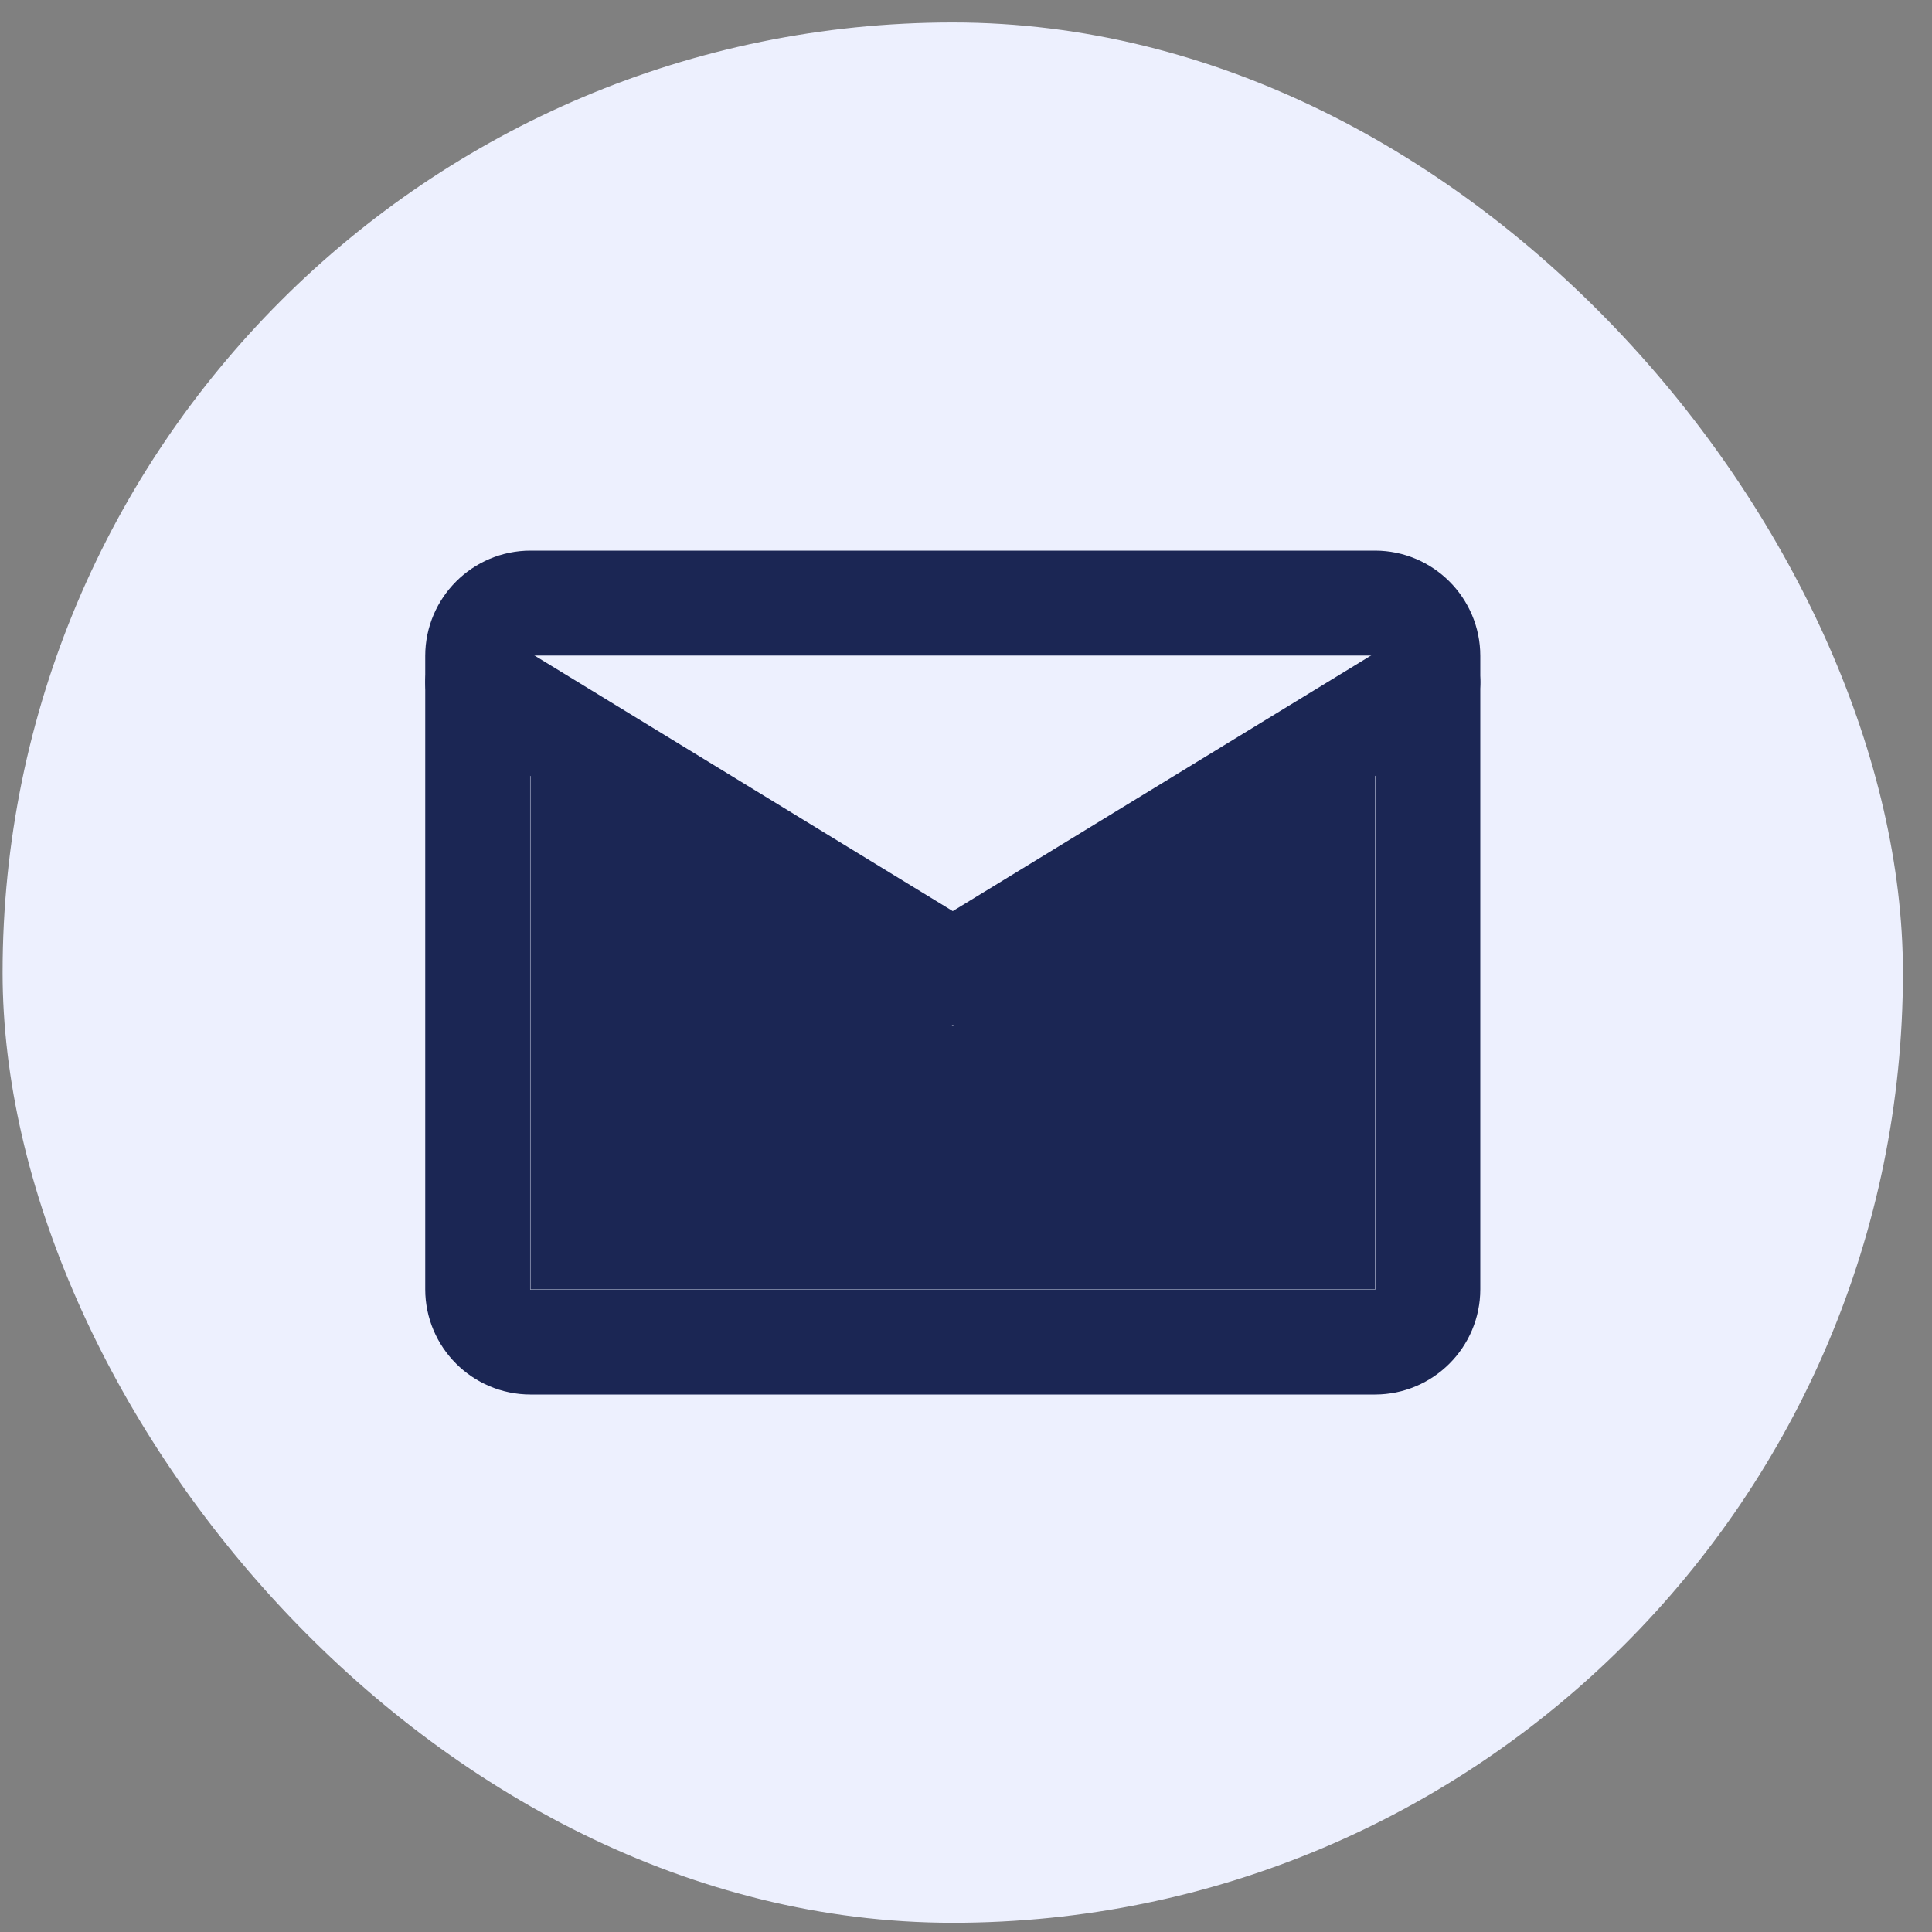
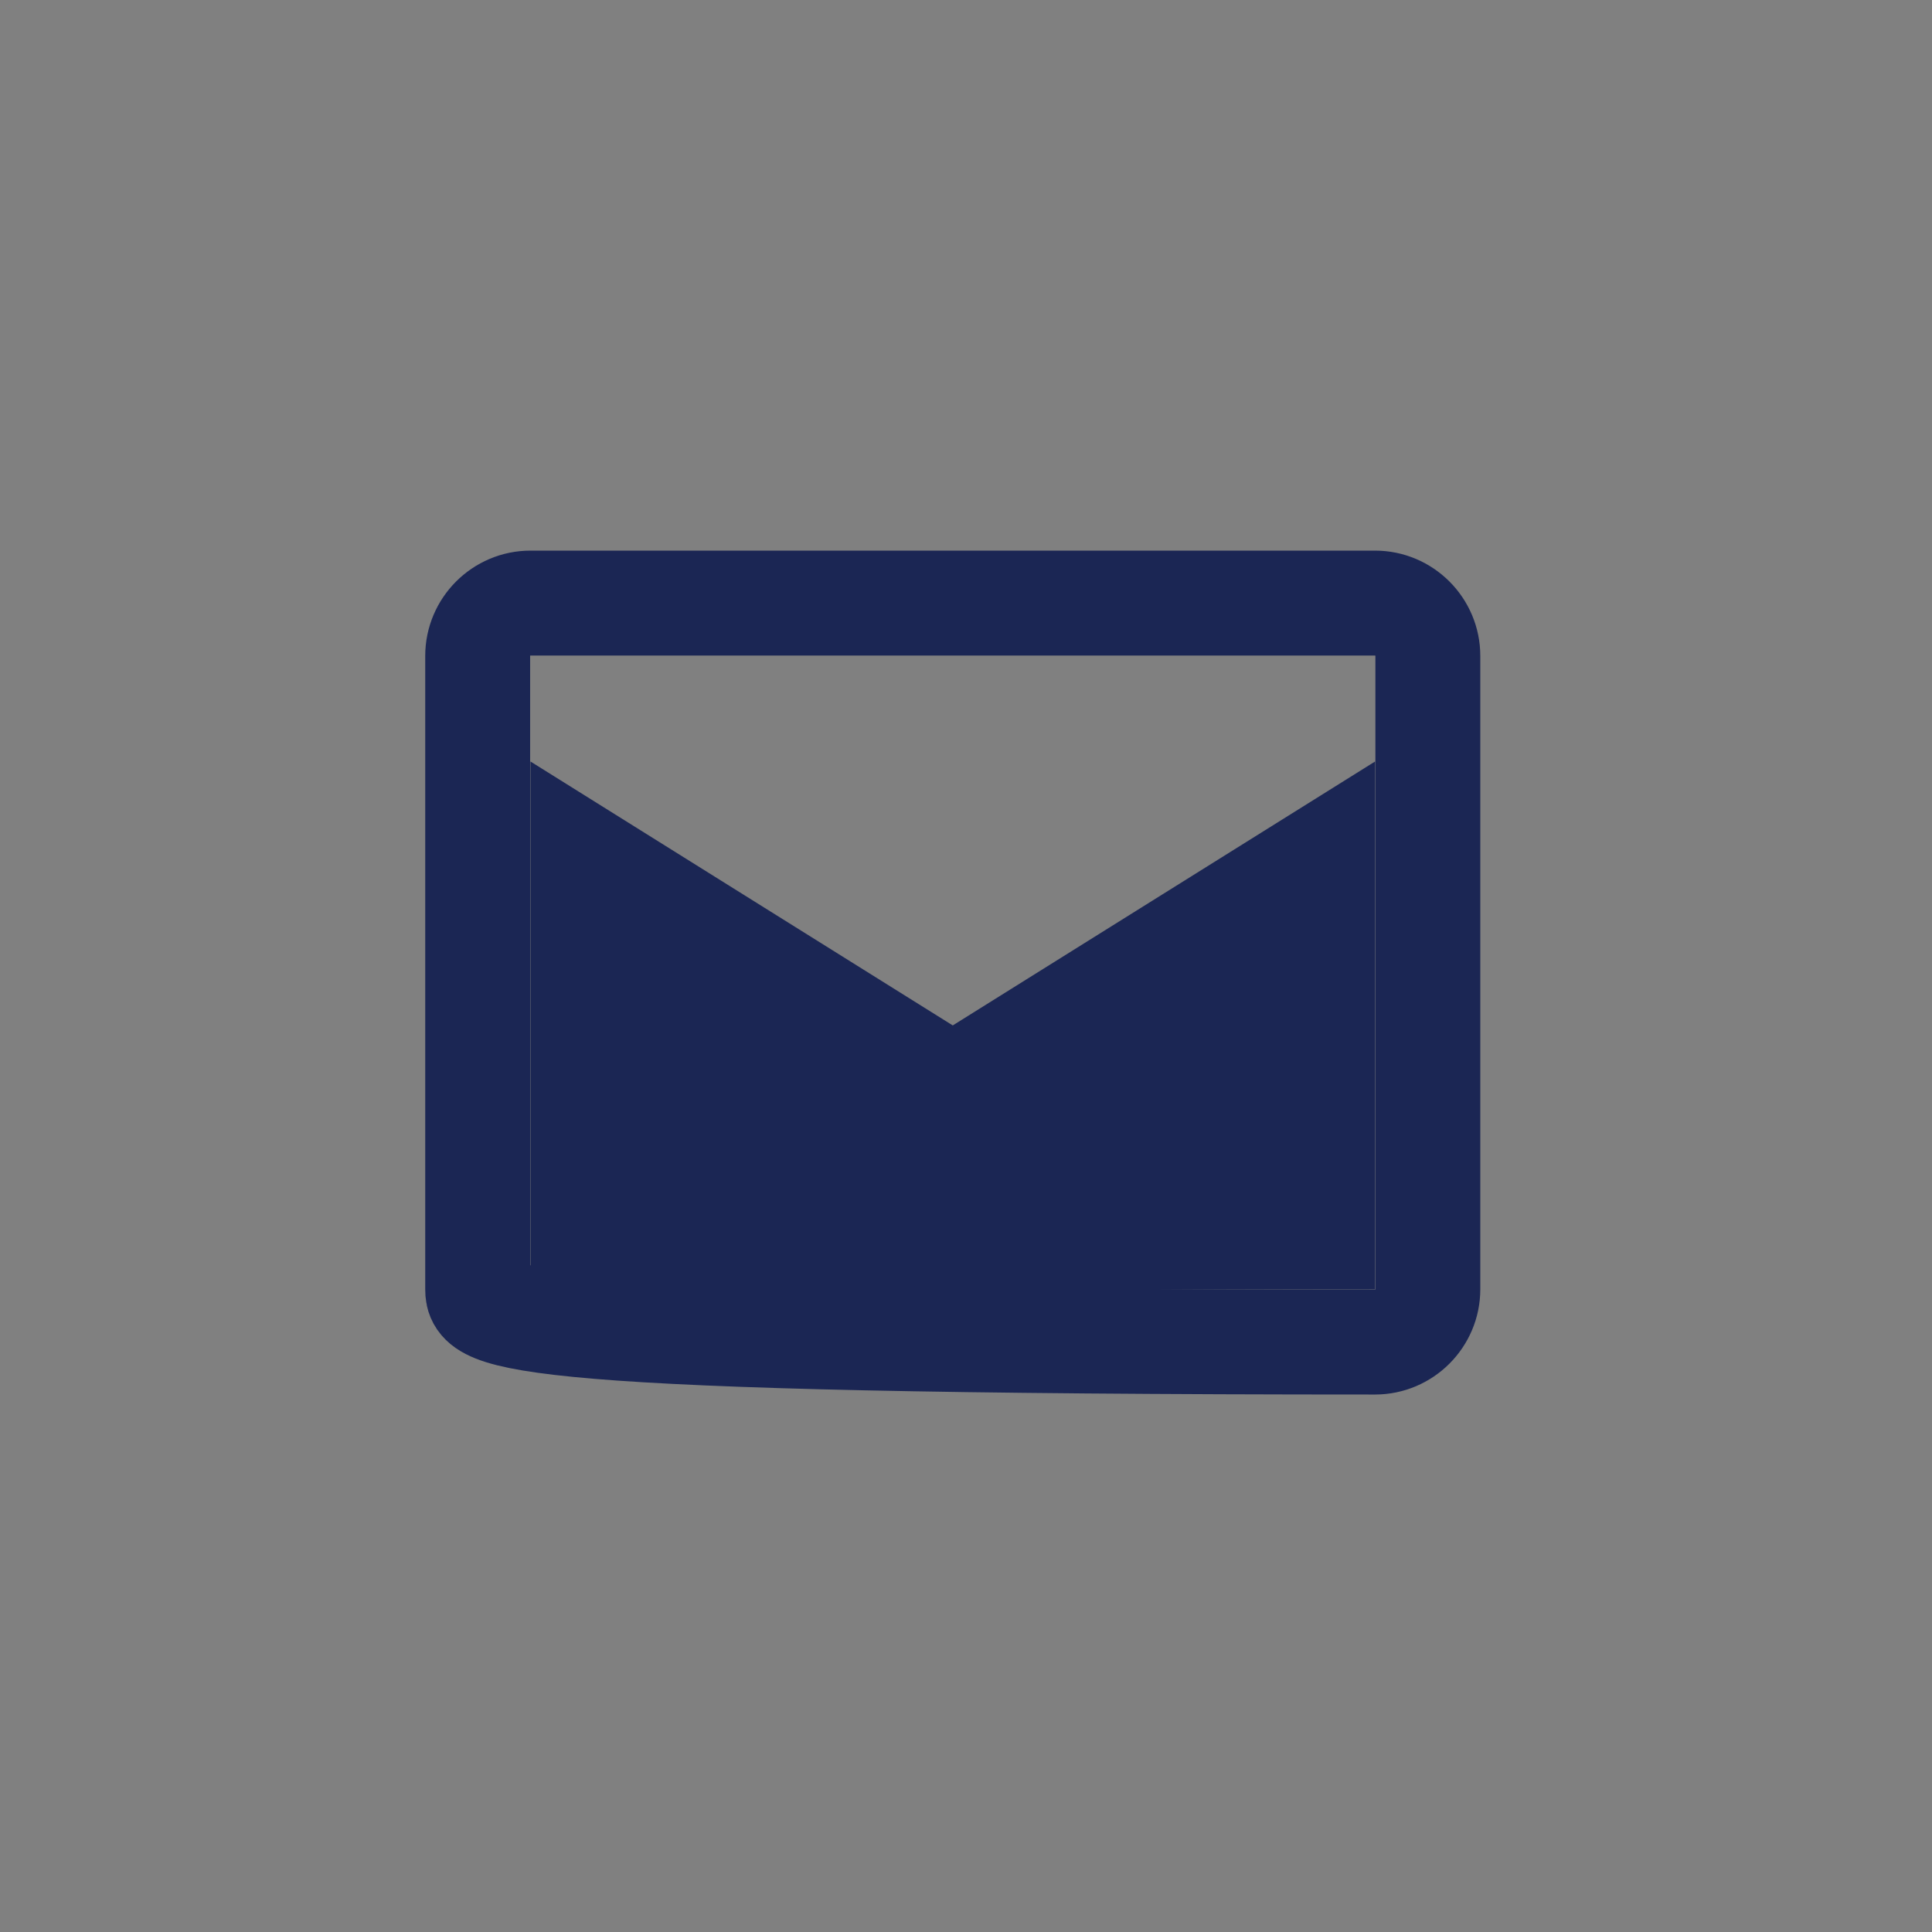
<svg xmlns="http://www.w3.org/2000/svg" width="61" height="61" viewBox="0 0 61 61" fill="none">
  <rect x="0" y="0" width="61" height="61" fill="#808080" stroke="none" />
-   <rect x="0.082" y="0.709" width="60" height="60" rx="30" fill="#EDF0FE" />
  <path d="M30.082 32.376L16.749 24.043V40.71H43.416V24.043L30.082 32.376Z" fill="#1B2654" />
-   <path d="M16.749 19.041H43.415C44.332 19.041 45.082 19.791 45.082 20.708V40.708C45.082 41.624 44.332 42.374 43.415 42.374H16.749C15.832 42.374 15.082 41.624 15.082 40.708V20.708C15.082 19.791 15.832 19.041 16.749 19.041Z" stroke="#1B2654" stroke-width="3.312" stroke-linecap="round" stroke-linejoin="round" />
-   <path d="M15.082 21.541L30.082 30.708L45.082 21.541" stroke="#1B2654" stroke-width="3.312" stroke-linecap="round" stroke-linejoin="round" />
+   <path d="M16.749 19.041H43.415C44.332 19.041 45.082 19.791 45.082 20.708V40.708C45.082 41.624 44.332 42.374 43.415 42.374C15.832 42.374 15.082 41.624 15.082 40.708V20.708C15.082 19.791 15.832 19.041 16.749 19.041Z" stroke="#1B2654" stroke-width="3.312" stroke-linecap="round" stroke-linejoin="round" />
</svg>